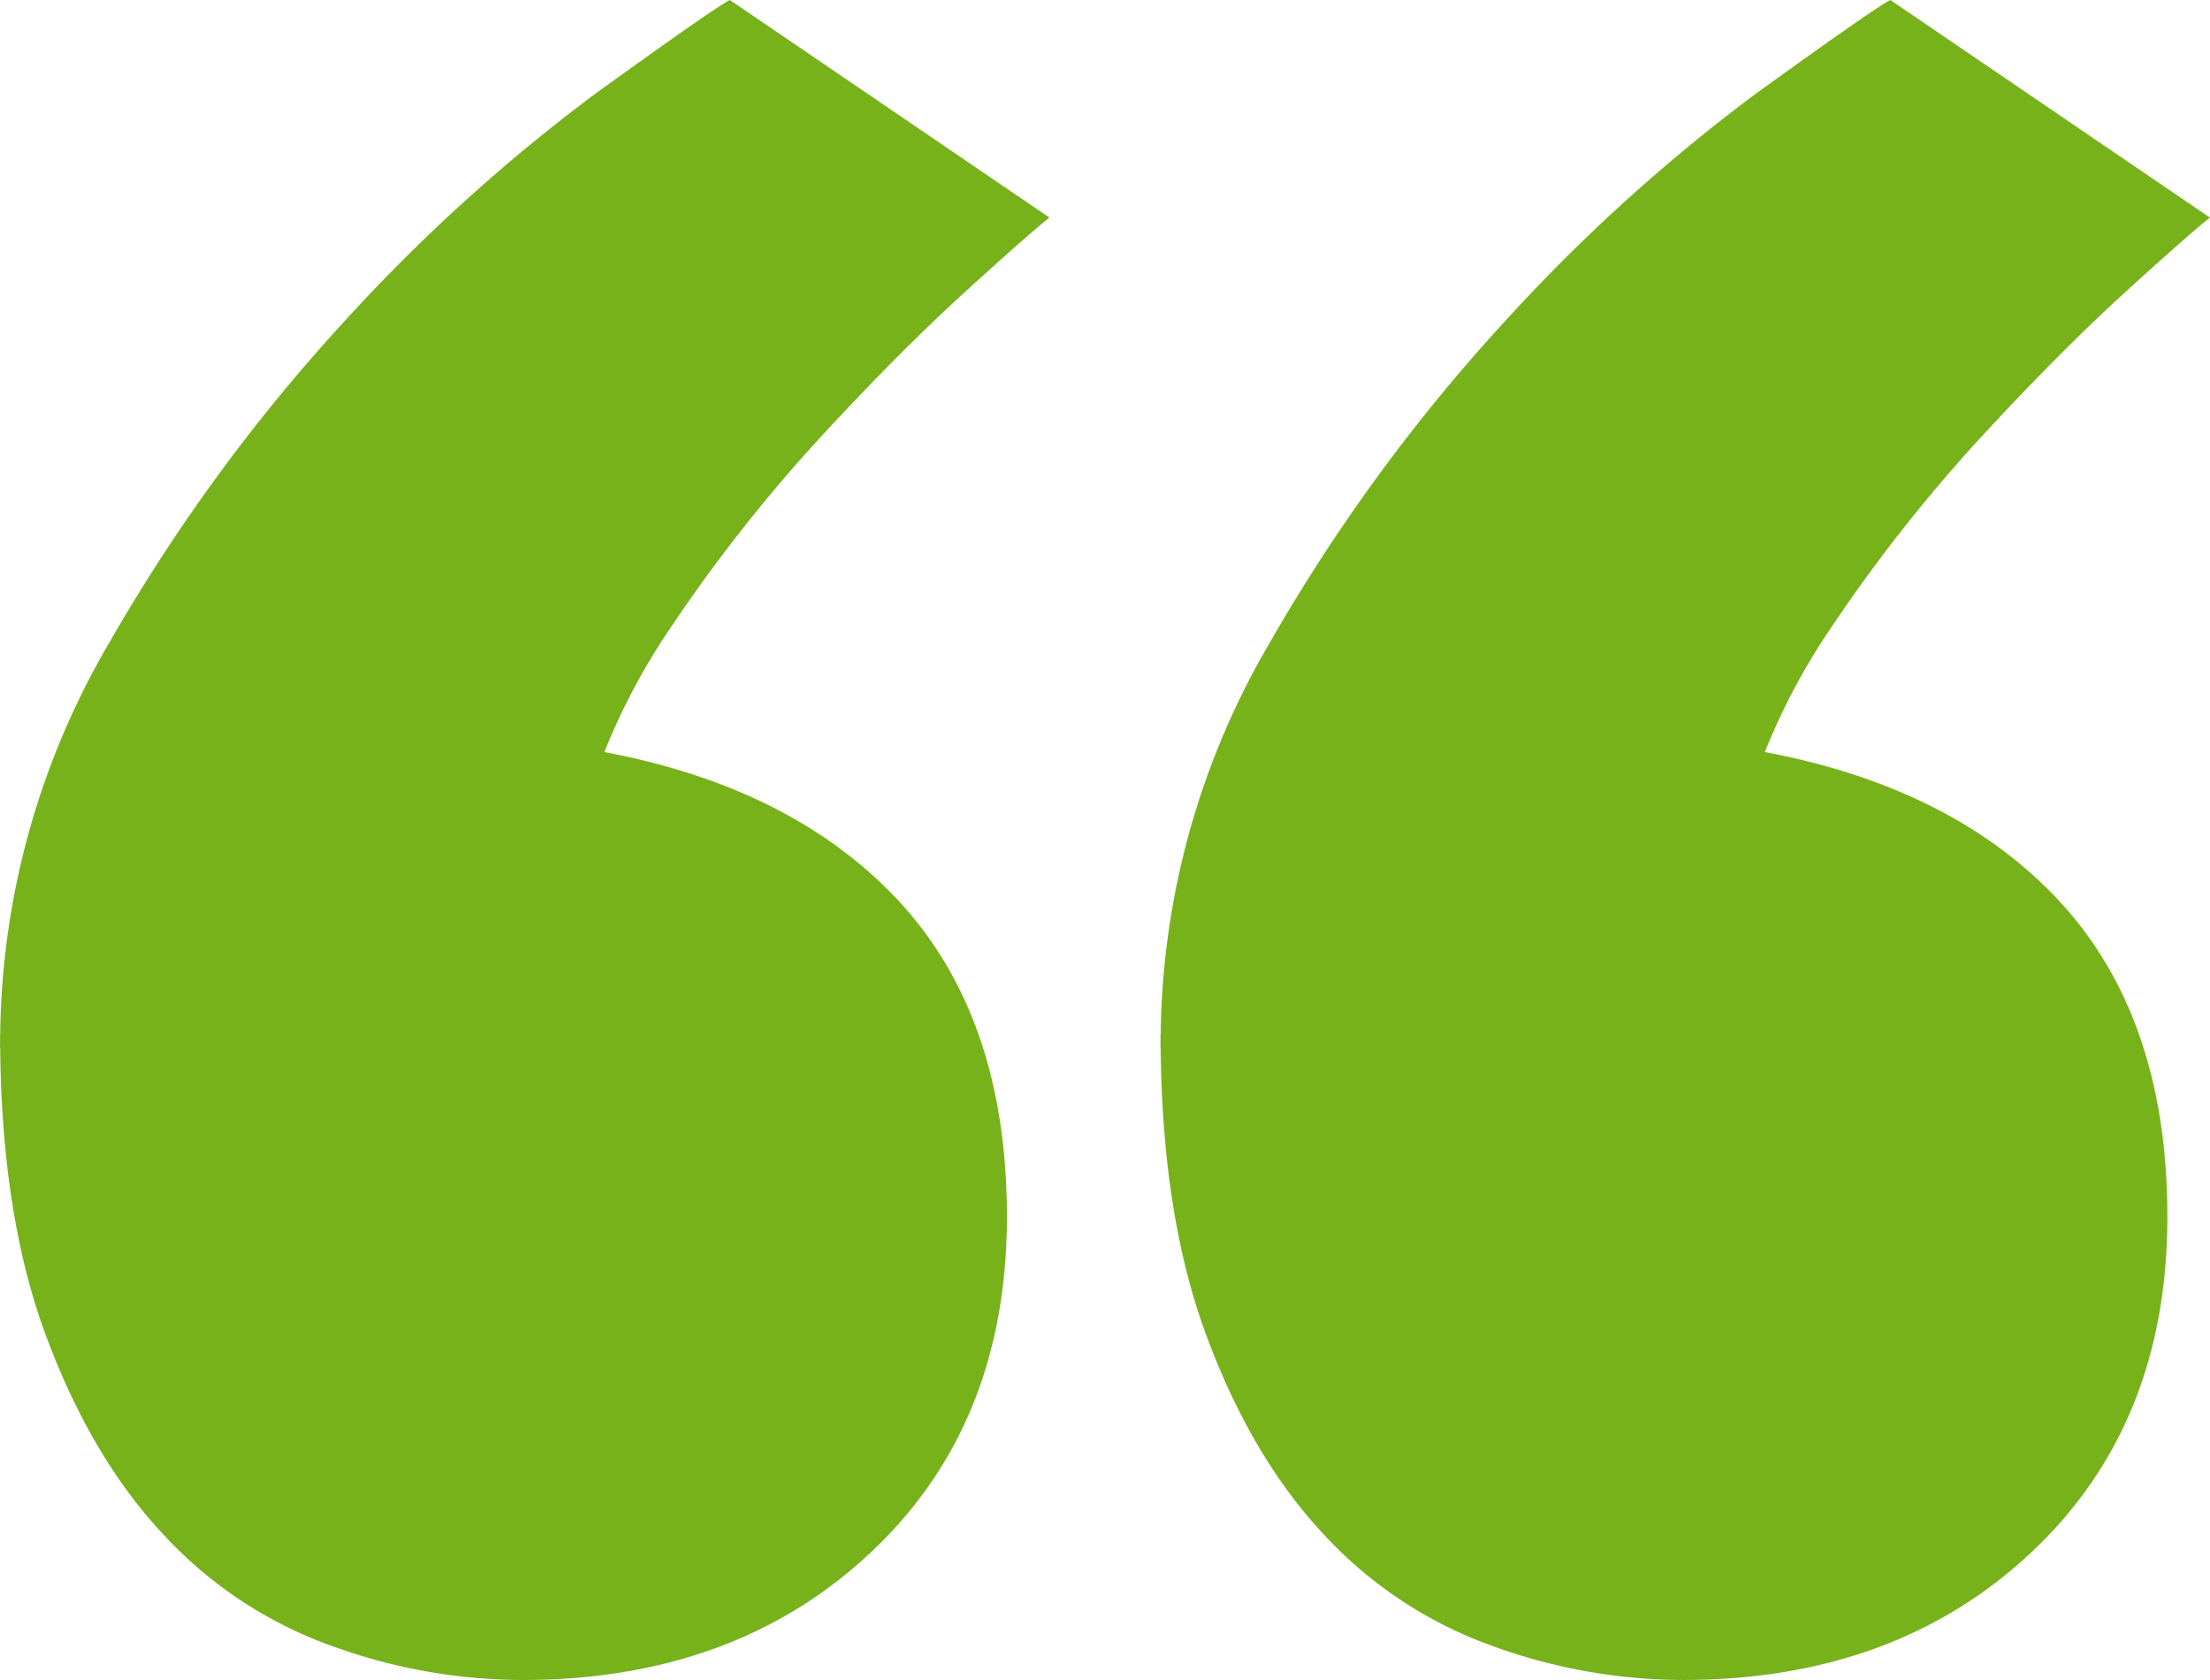
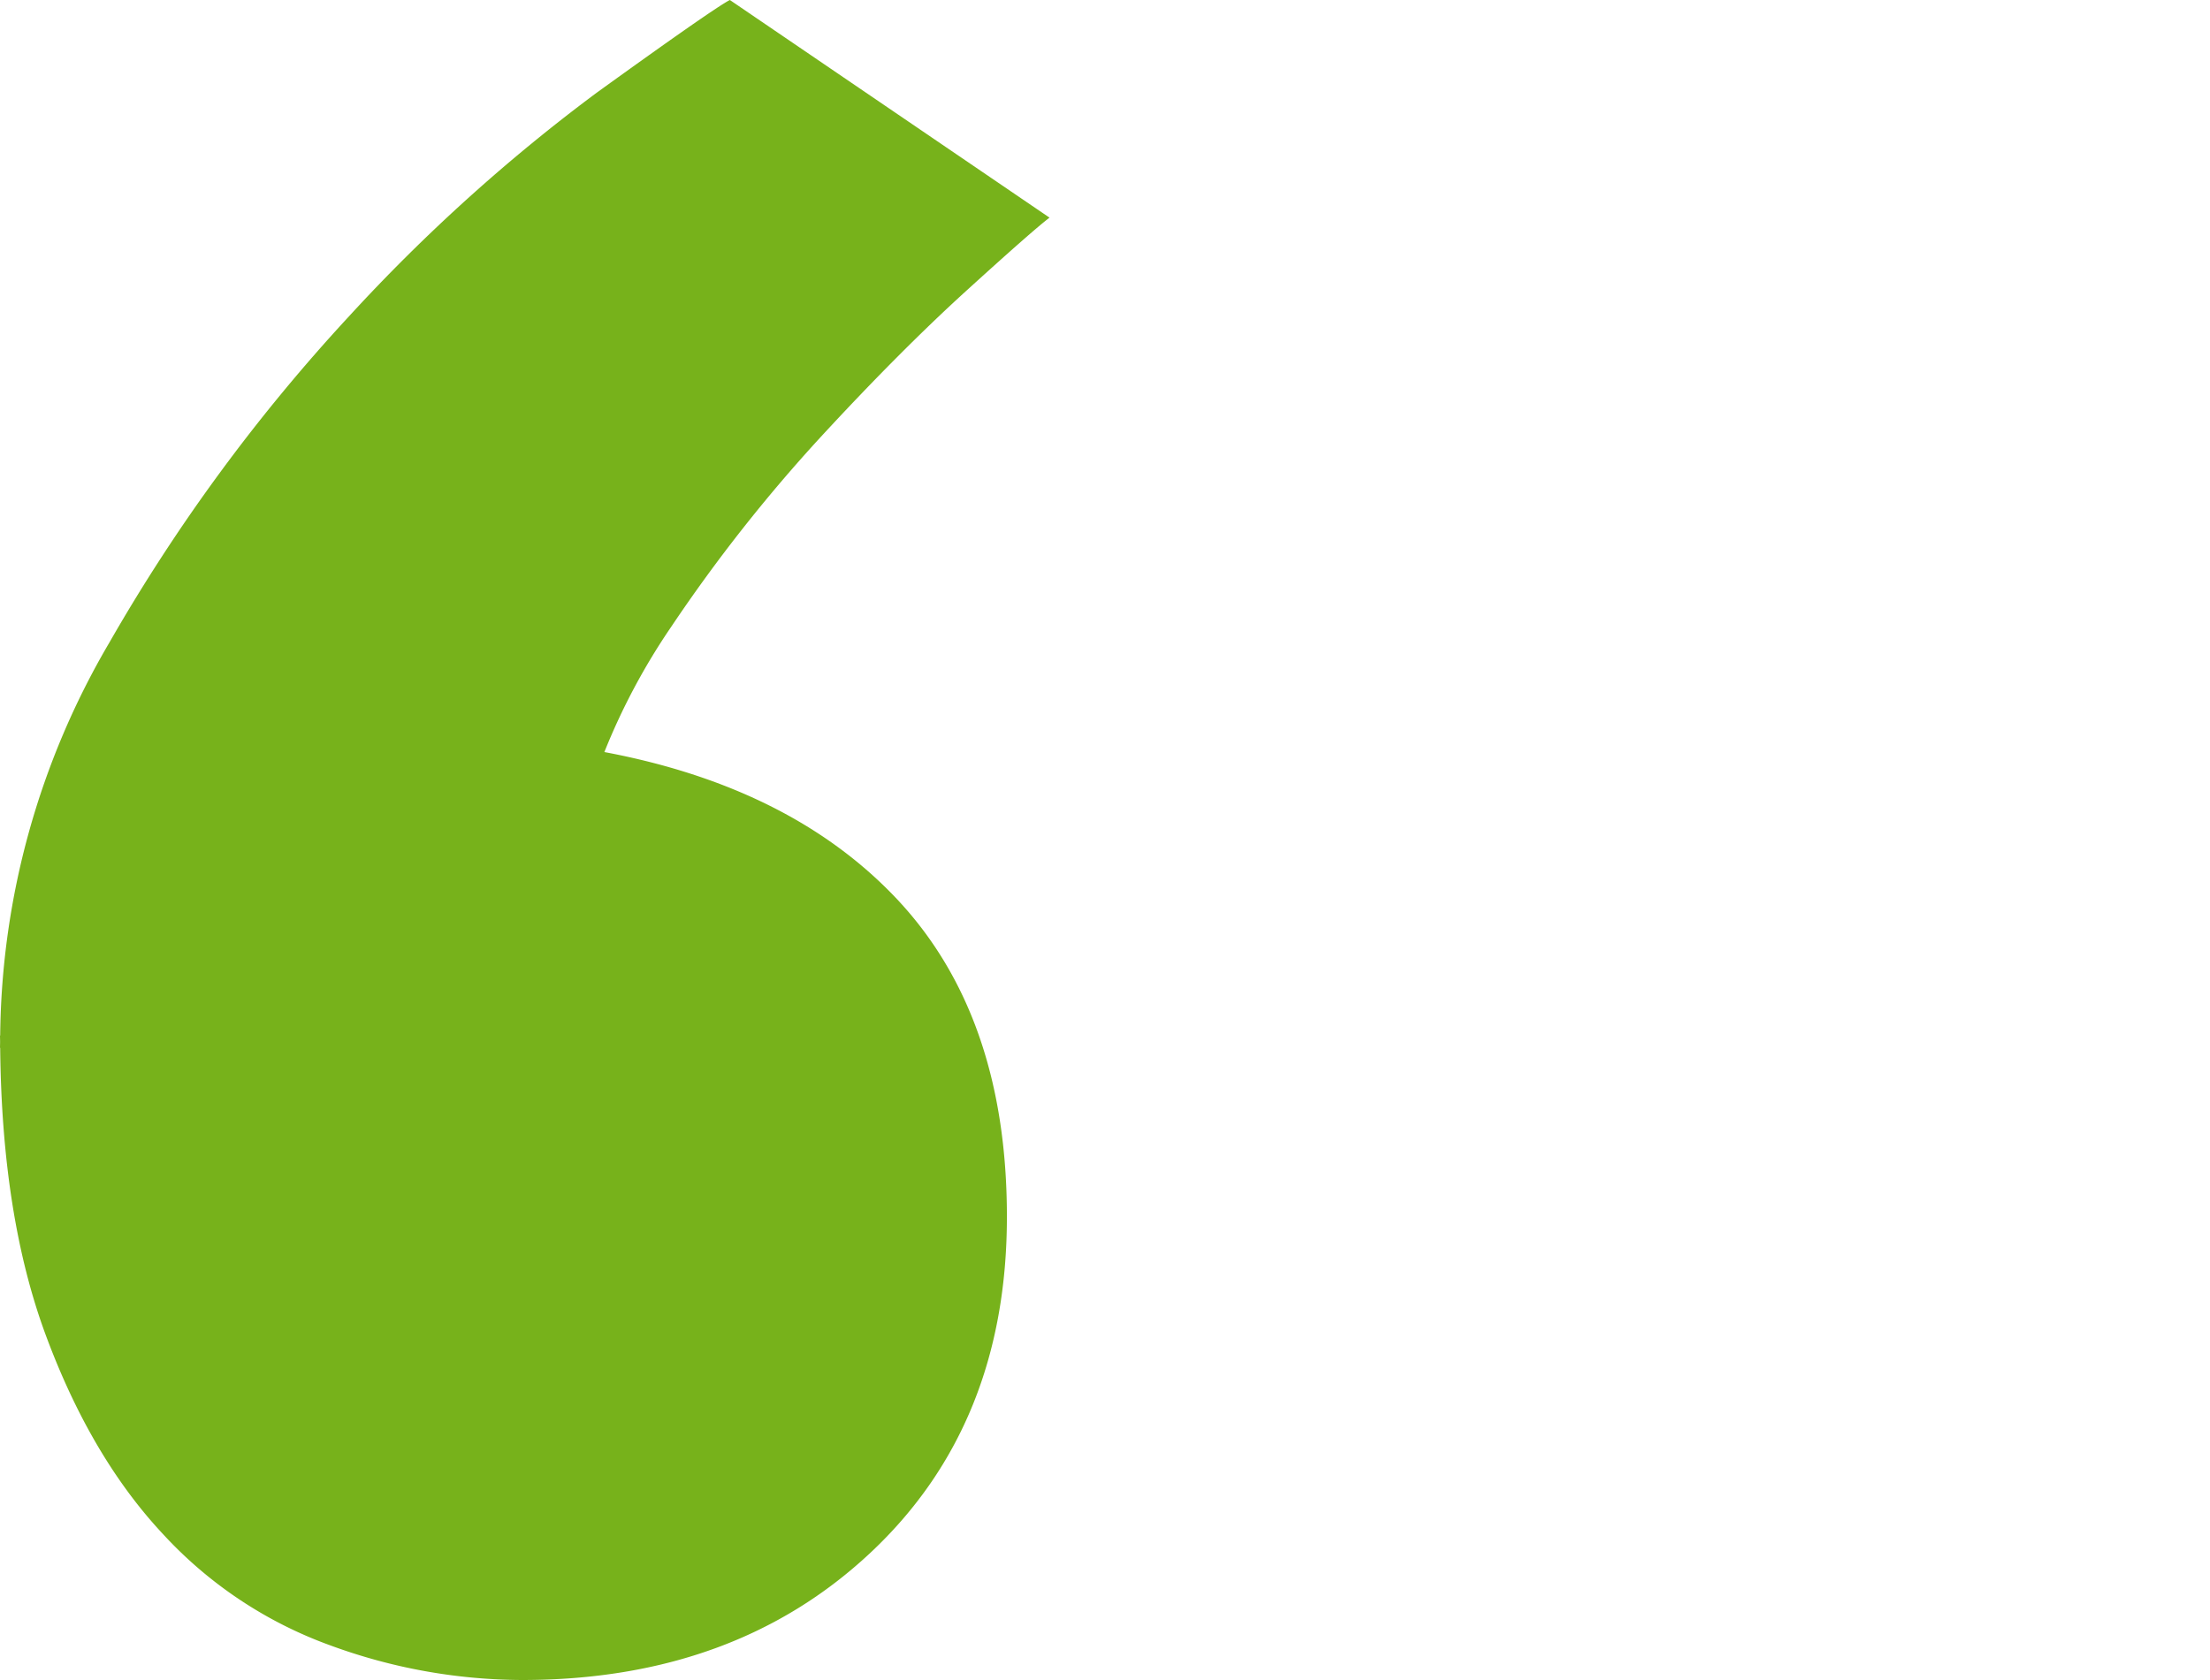
<svg xmlns="http://www.w3.org/2000/svg" width="221.878" height="168.716" viewBox="0 0 221.878 168.716">
  <g id="Group_37" data-name="Group 37" transform="translate(-176.73 -2607.963)">
    <path id="Path_74" data-name="Path 74" d="M237.407,2683.489a65.17,65.17,0,0,1,6.716-12.587,159.1,159.1,0,0,1,14.976-19.023q8.025-8.7,14.71-14.774t8.29-7.285l-32.093-21.857q-1.6.816-13.37,9.31a177.009,177.009,0,0,0-24.873,22.463,179.726,179.726,0,0,0-24.069,32.785,79.311,79.311,0,0,0-10.945,39.428l-.019.01c0,.206.009.4.01.607s-.01.42-.01.632l.019-.008q.158,16.841,4.527,28.722,4.537,12.31,11.767,20.058a42.428,42.428,0,0,0,16.849,11.232,56.239,56.239,0,0,0,19.255,3.477q21.387,0,35.034-12.837t13.639-33.7q0-20.321-11.232-32.092Q256.022,2686.99,237.407,2683.489Z" fill="#77b21b" />
-     <path id="Path_75" data-name="Path 75" d="M353.915,2683.489a65.169,65.169,0,0,1,6.716-12.587,159,159,0,0,1,14.977-19.023q8.023-8.7,14.709-14.774t8.291-7.285l-32.093-21.857q-1.605.816-13.371,9.31a177.005,177.005,0,0,0-24.872,22.463,179.729,179.729,0,0,0-24.07,32.785,79.31,79.31,0,0,0-10.944,39.428l-.02.01c0,.206.009.4.01.607s-.01.42-.01.632l.02-.008q.156,16.841,4.526,28.722,4.537,12.31,11.768,20.058A42.432,42.432,0,0,0,326.4,2773.2a56.239,56.239,0,0,0,19.255,3.477q21.387,0,35.035-12.837t13.639-33.7q0-20.321-11.233-32.092Q372.53,2686.99,353.915,2683.489Z" fill="#77b21b" />
  </g>
</svg>